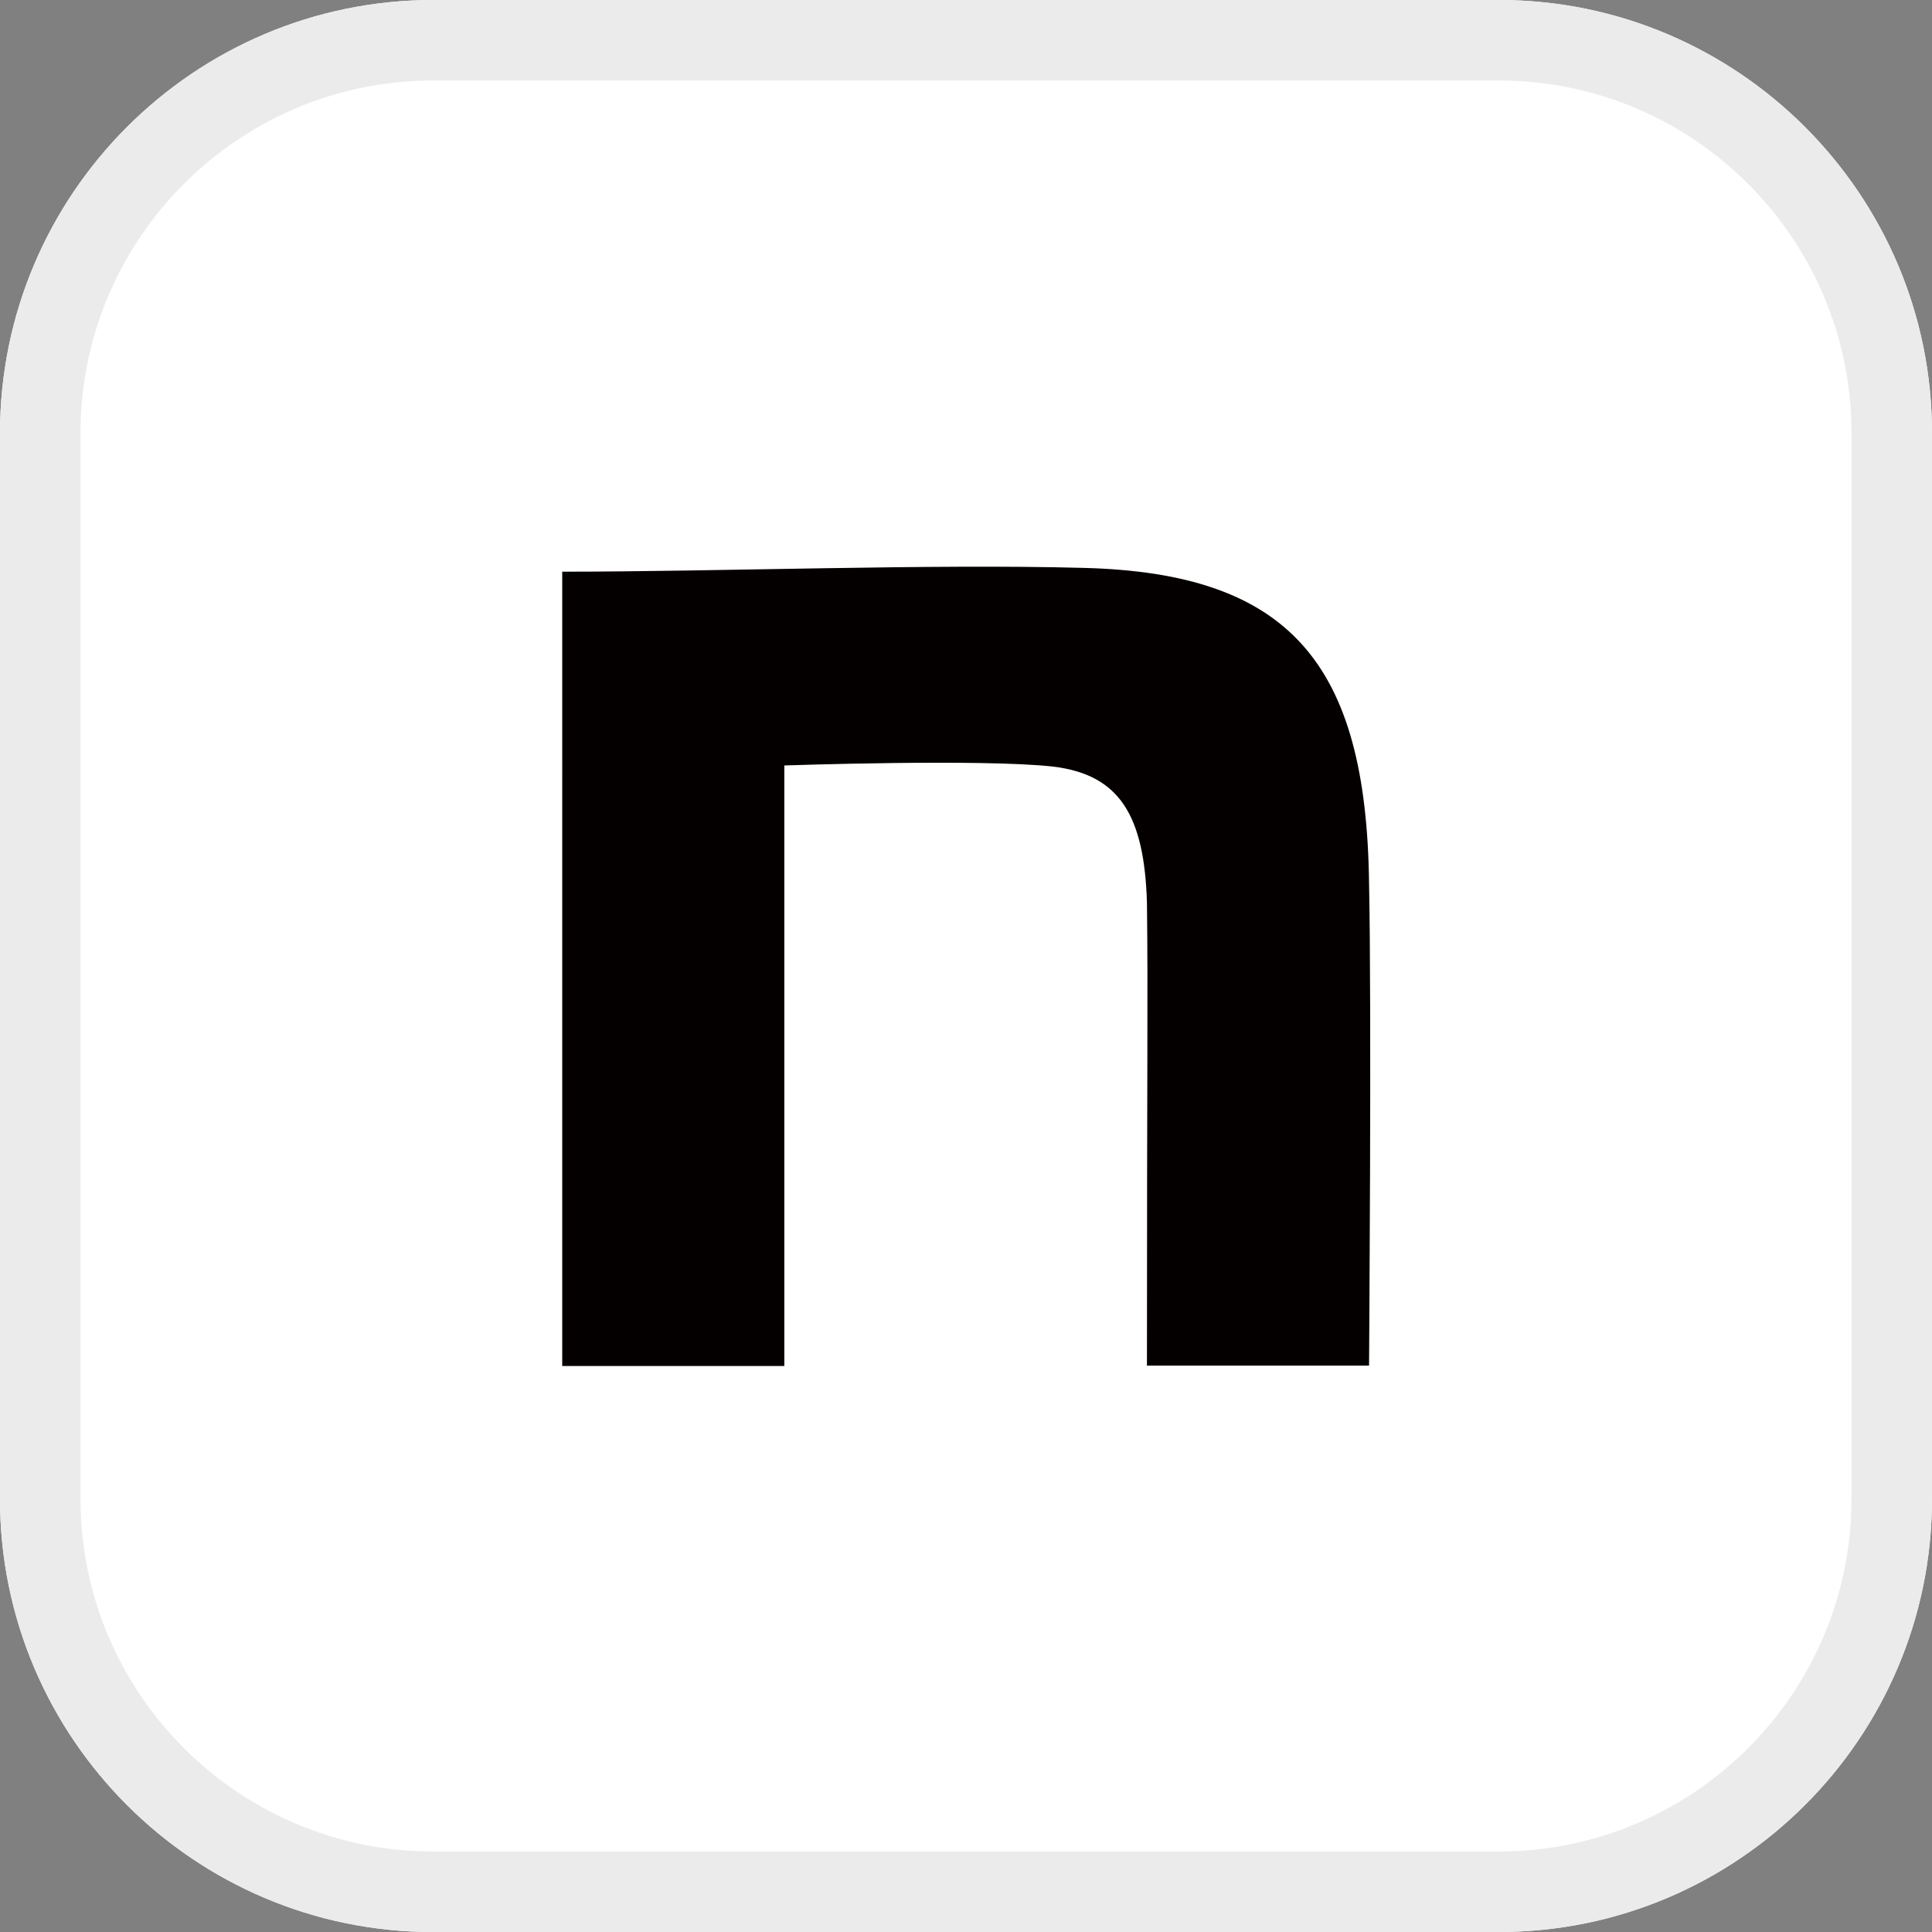
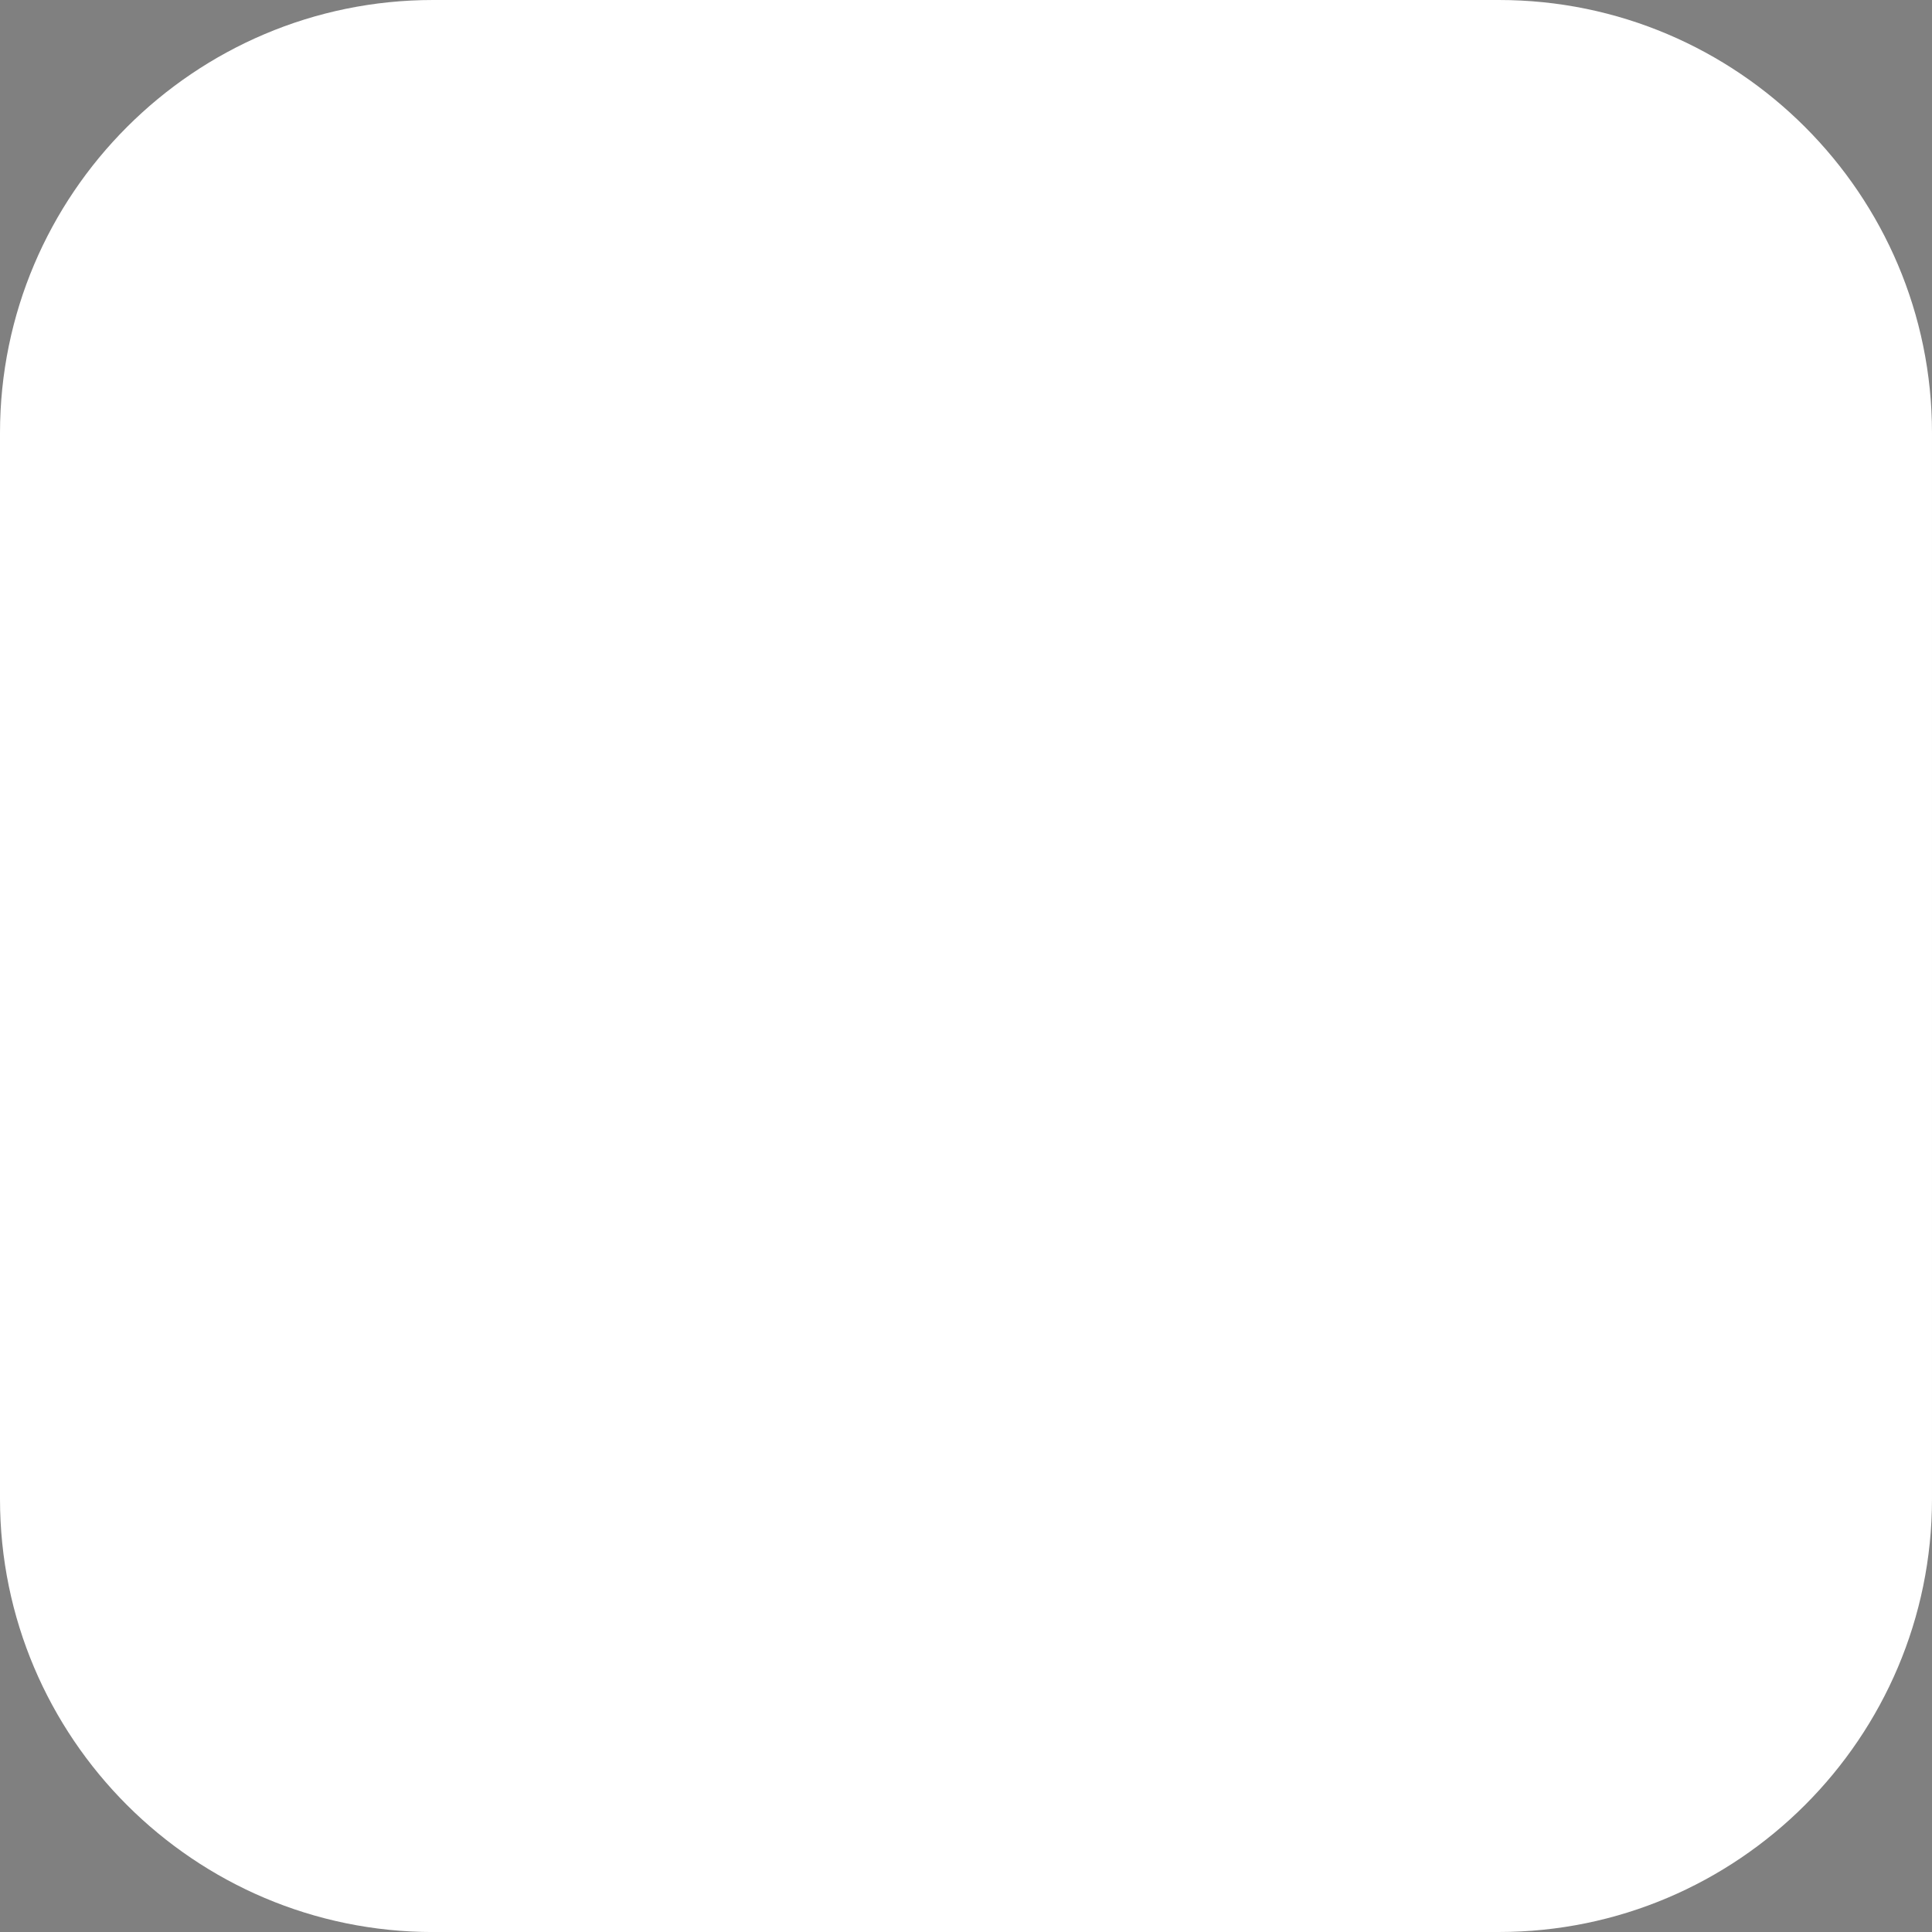
<svg xmlns="http://www.w3.org/2000/svg" id="a" viewBox="0 0 47.999 48">
  <rect x="0" y="0" width="47.999" height="48" fill="#808080" stroke="none" />
  <defs>
    <style>.b{fill:#fff;}.c{fill:#ebebeb;}.d{fill:#040000;}</style>
  </defs>
  <path class="b" d="M37.241,48H10.759c-5.933,0-10.759-4.827-10.759-10.759V10.759C0,4.827,4.827,0,10.759,0h26.481c5.933,0,10.759,4.827,10.759,10.759v26.481c0,5.933-4.827,10.759-10.759,10.759h0Z" />
-   <path class="d" d="M13.969,14.203c3.866,0,9.159-.197,12.959-.094,5.095.131,7.019,2.355,7.085,7.836.066,3.106,0,11.983,0,11.983h-5.518c0-7.77.028-9.055,0-11.505-.066-2.158-.676-3.181-2.337-3.378-1.755-.197-6.672-.028-6.672-.028v14.92h-5.518V14.203h0Z" />
-   <path class="c" d="M37.241,48H10.759c-5.933,0-10.759-4.827-10.759-10.759V10.759C0,4.827,4.827,0,10.759,0h26.481c5.933,0,10.759,4.827,10.759,10.759v26.481c0,5.933-4.827,10.759-10.759,10.759h0ZM10.759,2C5.929,2,2,5.929,2,10.759v26.481c0,4.83,3.929,8.759,8.759,8.759h26.481c4.83,0,8.759-3.929,8.759-8.759V10.759c0-4.83-3.929-8.759-8.759-8.759H10.759Z" />
</svg>